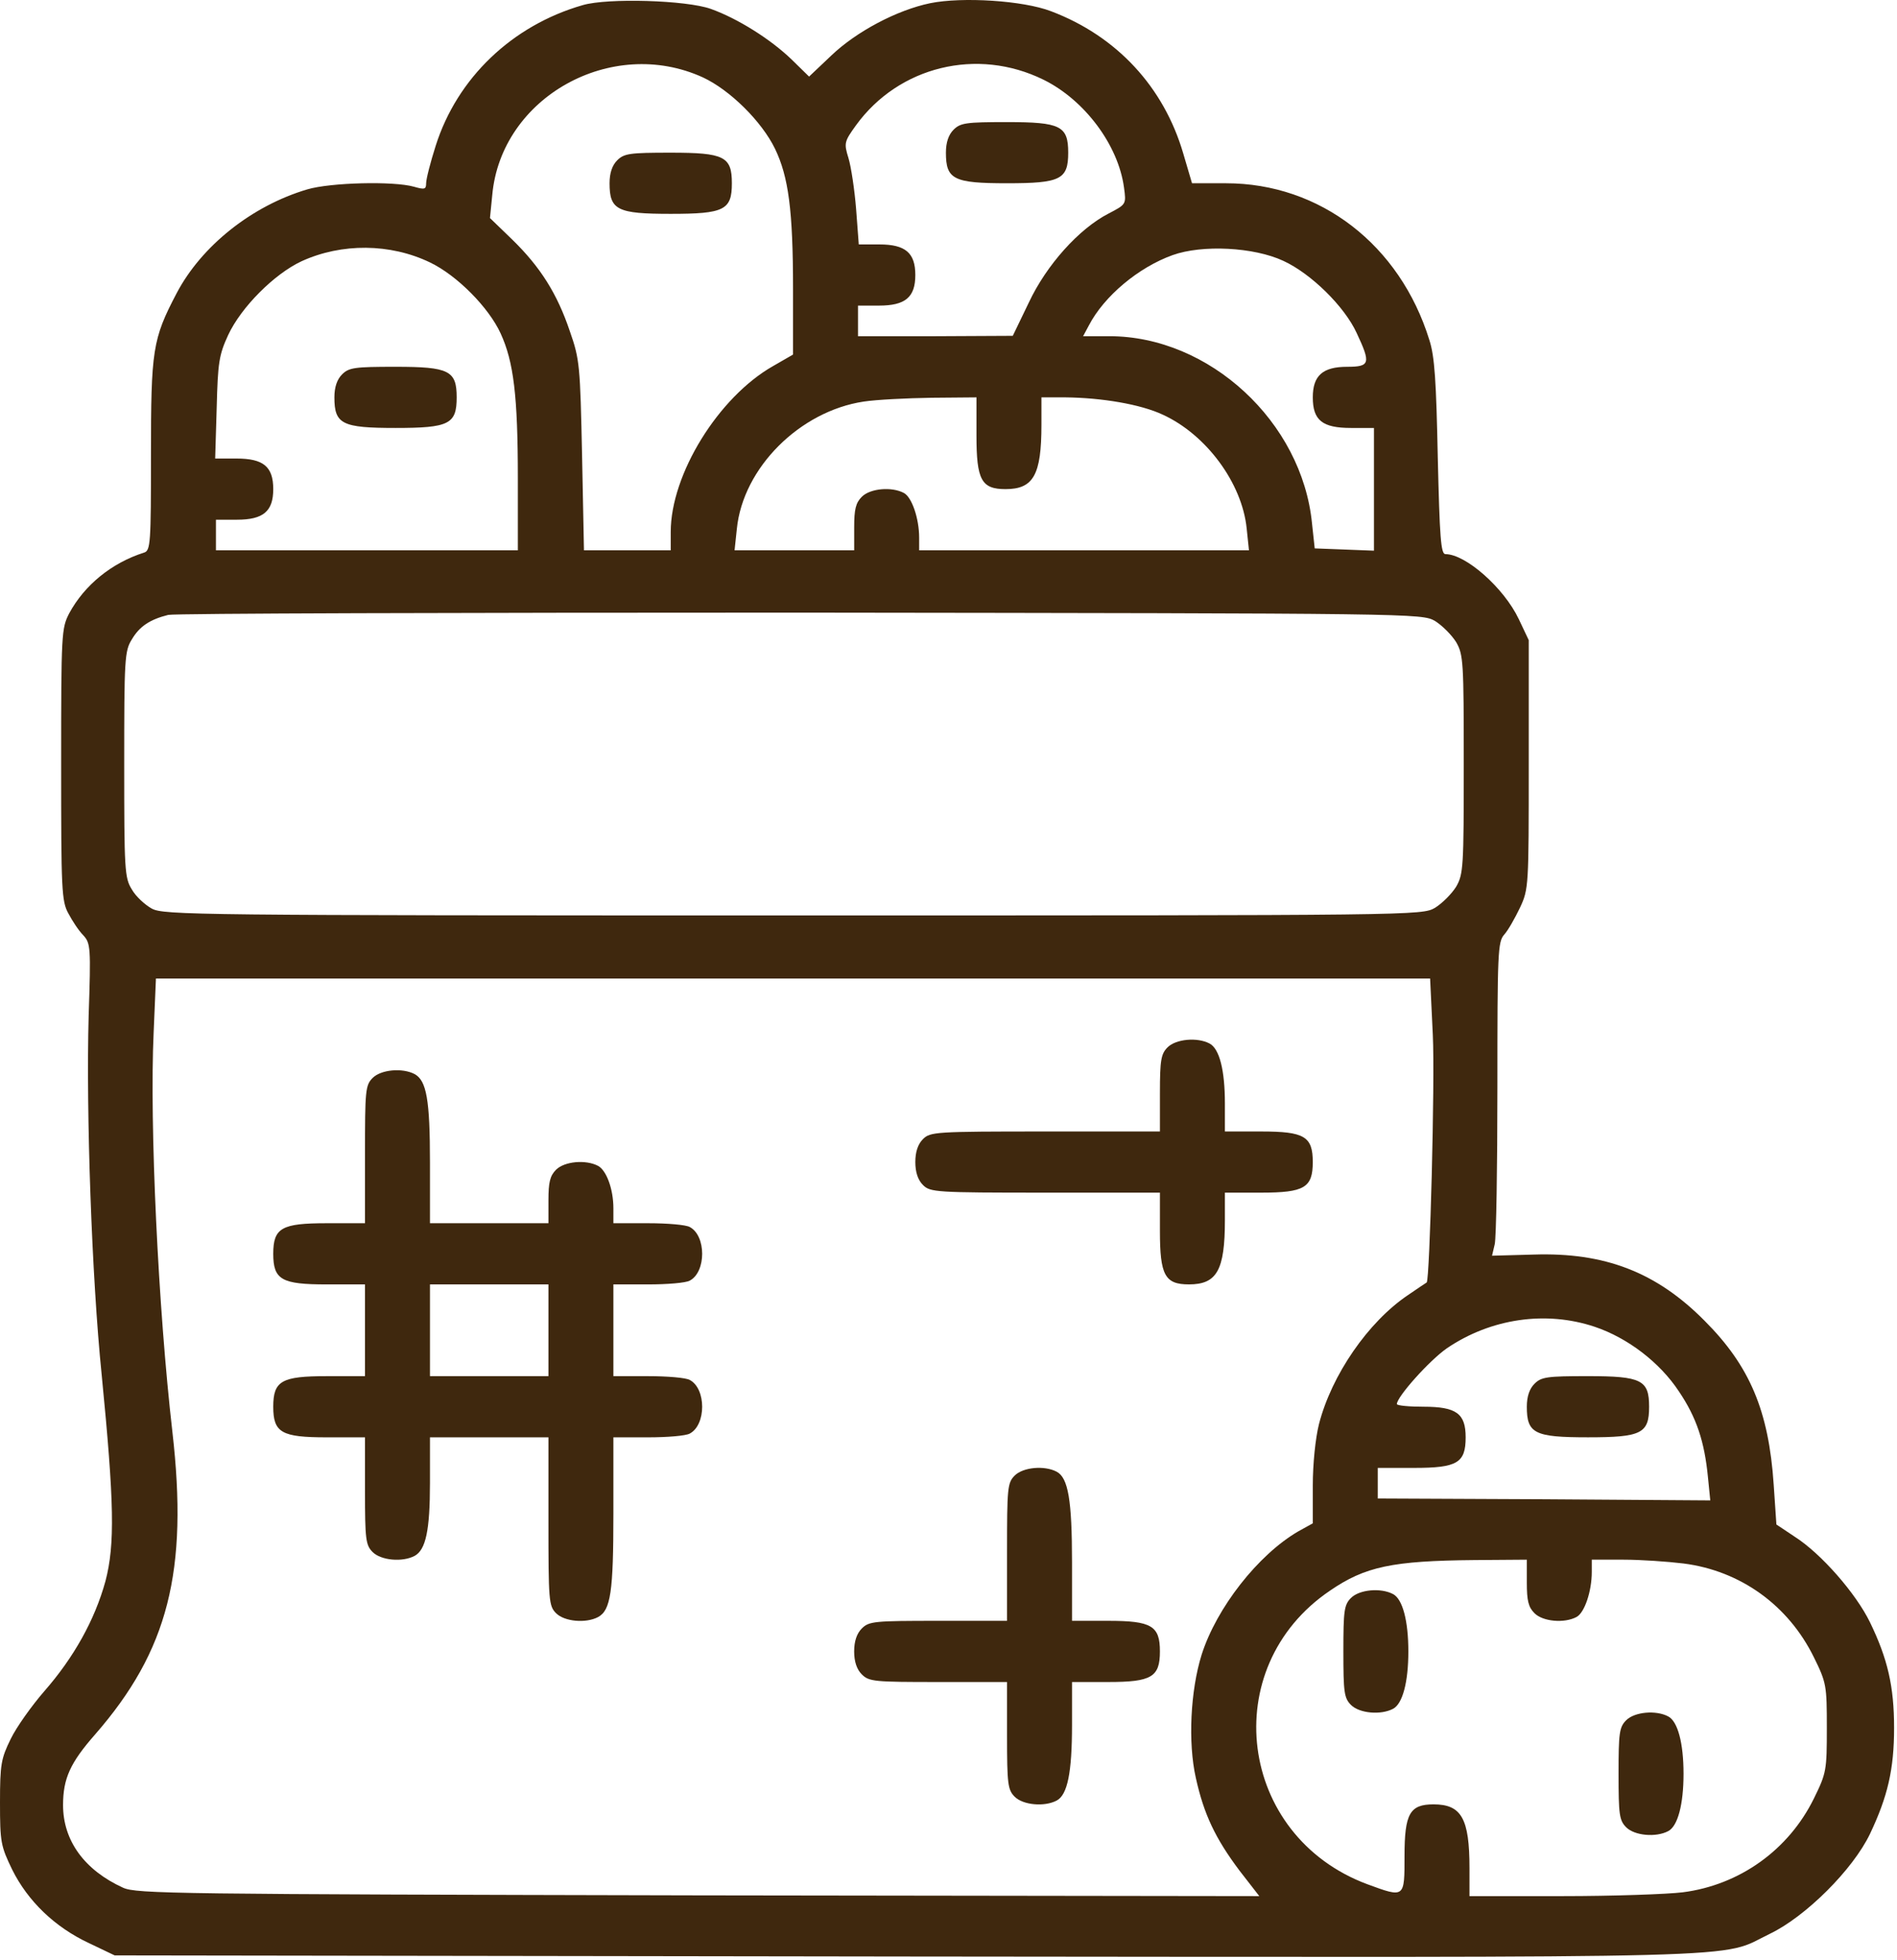
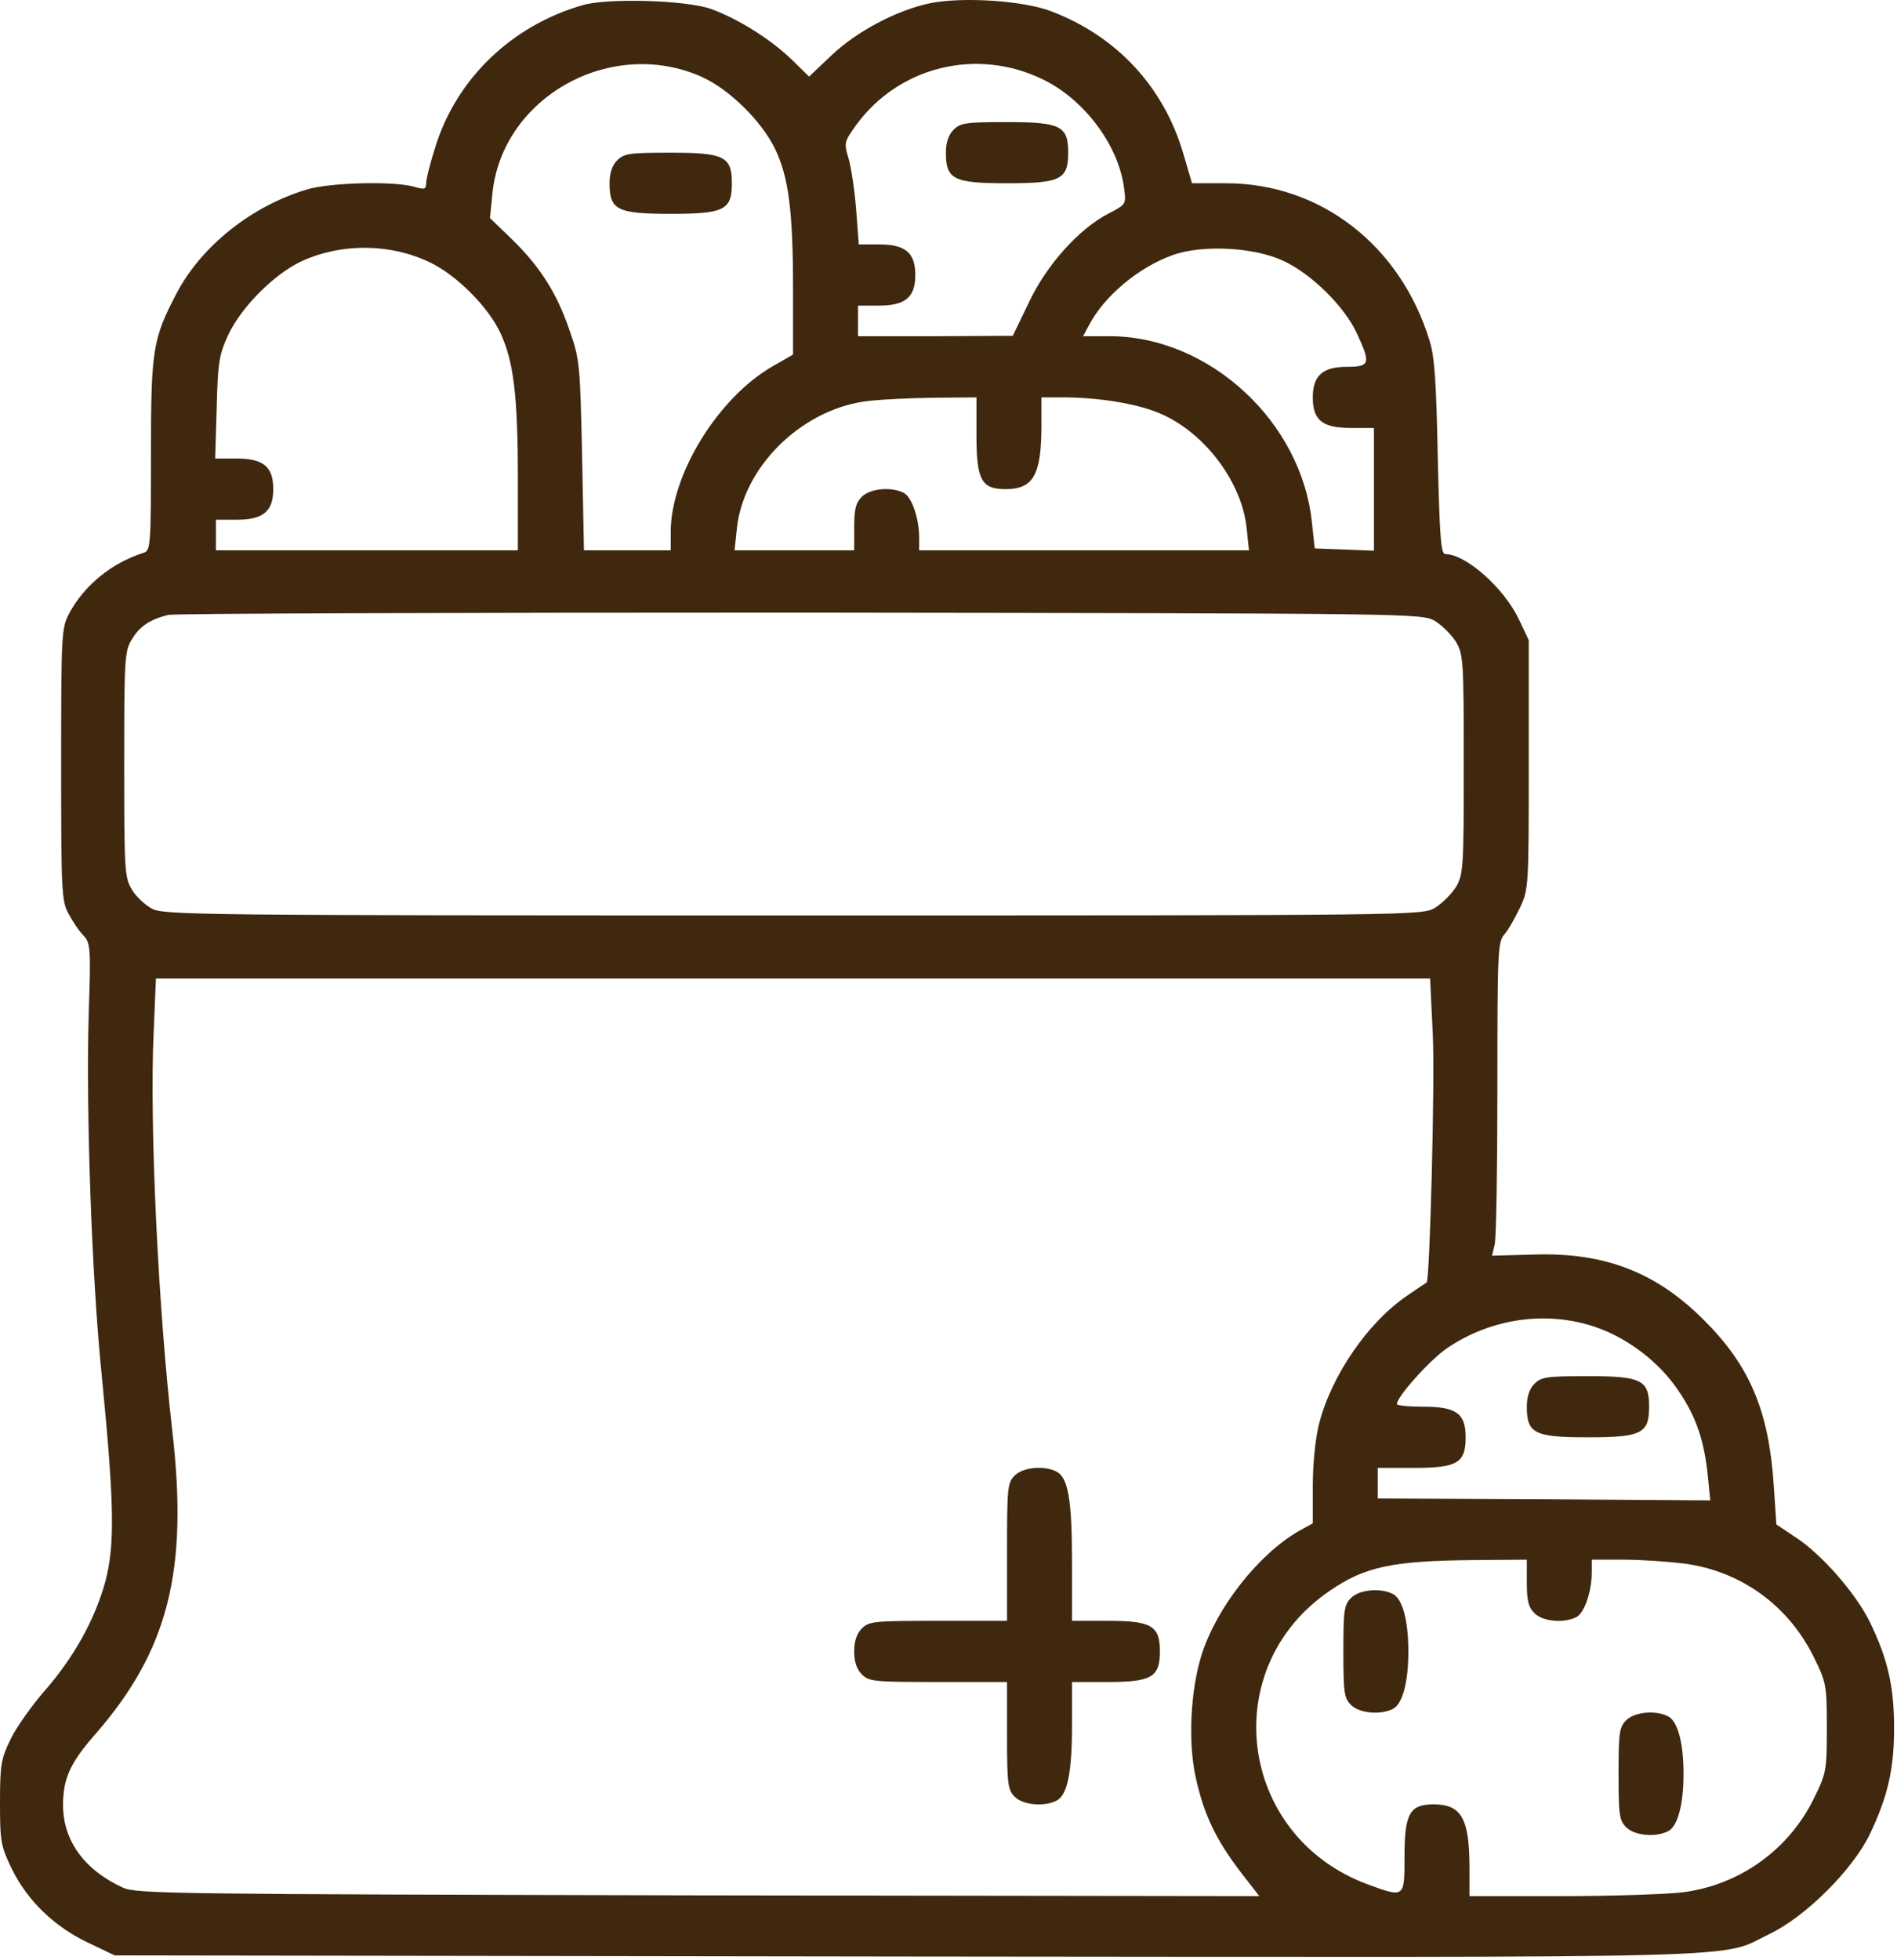
<svg xmlns="http://www.w3.org/2000/svg" viewBox="0 0 88.112 90.997" fill="none">
  <path d="M27.071 0.237C23.787 1.177 21.231 3.627 20.237 6.769C19.988 7.55 19.793 8.314 19.793 8.509C19.793 8.793 19.722 8.811 19.225 8.669C18.284 8.402 15.355 8.473 14.272 8.793C11.698 9.556 9.355 11.42 8.201 13.621C7.083 15.752 7.012 16.249 7.012 21.148C7.012 25.195 6.994 25.568 6.692 25.657C5.183 26.136 3.923 27.166 3.213 28.479C2.858 29.172 2.84 29.385 2.84 35.491C2.84 41.296 2.858 41.846 3.178 42.414C3.355 42.752 3.657 43.213 3.87 43.426C4.207 43.799 4.225 43.977 4.118 47.154C3.994 51.645 4.26 59.296 4.722 63.823C5.308 69.787 5.343 71.705 4.899 73.409C4.402 75.219 3.426 76.959 2.059 78.521C1.473 79.196 0.763 80.19 0.497 80.74C0.053 81.646 0 81.912 0 83.687C0 85.533 0.036 85.711 0.568 86.811C1.296 88.267 2.538 89.474 4.136 90.22L5.325 90.788L42.142 90.841C82.705 90.876 79.758 90.965 82.226 89.776C83.876 88.977 86.06 86.811 86.859 85.143C87.675 83.421 87.977 82.16 87.977 80.225C87.977 78.291 87.675 77.012 86.859 75.326C86.202 73.977 84.587 72.131 83.362 71.35L82.51 70.782L82.385 68.936C82.155 65.492 81.267 63.415 79.172 61.32C76.936 59.065 74.539 58.142 71.237 58.249L69.302 58.302L69.427 57.77C69.498 57.468 69.551 54.202 69.551 50.492C69.551 44.207 69.569 43.728 69.87 43.391C70.048 43.195 70.368 42.628 70.598 42.148C71.007 41.278 71.007 41.136 71.007 35.491V29.722L70.545 28.746C69.853 27.29 68.077 25.728 67.137 25.728C66.924 25.728 66.87 24.947 66.782 21.237C66.71 17.722 66.64 16.55 66.391 15.787C65.024 11.367 61.314 8.509 56.947 8.509H55.367L54.959 7.124C54.054 4.036 51.87 1.675 48.817 0.521C47.521 0.024 44.699 -0.154 43.207 0.148C41.663 0.467 39.781 1.462 38.61 2.58L37.58 3.556L36.764 2.757C35.787 1.817 34.261 0.858 33.018 0.414C31.882 0.006 28.225 -0.101 27.071 0.237ZM32.645 3.592C33.906 4.178 35.379 5.633 36 6.911C36.622 8.207 36.835 9.752 36.835 13.426V16.462L35.912 16.994C33.373 18.432 31.154 22.018 31.154 24.698V25.551H29.13H27.124L27.036 21.148C26.947 16.976 26.929 16.692 26.468 15.379C25.882 13.639 25.101 12.397 23.787 11.118L22.758 10.124L22.864 9.059C23.272 4.515 28.403 1.657 32.645 3.592ZM48.462 3.698C50.379 4.639 51.941 6.734 52.207 8.704C52.314 9.485 52.314 9.485 51.498 9.911C50.113 10.621 48.604 12.308 47.787 14.047L47.042 15.592L43.456 15.61H39.852V14.899V14.189H40.829C42.054 14.189 42.515 13.799 42.515 12.769C42.515 11.74 42.054 11.349 40.846 11.349H39.888L39.764 9.698C39.693 8.811 39.533 7.746 39.409 7.337C39.195 6.645 39.213 6.574 39.764 5.811C41.752 3.077 45.391 2.189 48.462 3.698ZM19.971 12.184C21.231 12.787 22.704 14.278 23.255 15.485C23.858 16.799 24.053 18.379 24.053 22.213V25.551H17.042H10.03V24.84V24.13H11.006C12.231 24.13 12.692 23.74 12.692 22.71C12.692 21.663 12.231 21.29 10.988 21.29H9.994L10.065 18.929C10.118 16.834 10.172 16.479 10.598 15.556C11.201 14.26 12.746 12.716 14.006 12.13C15.87 11.278 18.124 11.296 19.971 12.184ZM59.61 12.112C60.888 12.698 62.45 14.225 63.018 15.468C63.675 16.87 63.64 17.03 62.574 17.03C61.438 17.03 60.977 17.438 60.977 18.45C60.977 19.515 61.421 19.87 62.752 19.87H63.817V22.71V25.568L62.45 25.515L61.066 25.462L60.941 24.308C60.48 19.586 56.166 15.61 51.533 15.61H50.308L50.574 15.113C51.284 13.746 52.882 12.414 54.462 11.846C55.846 11.349 58.243 11.473 59.61 12.112ZM45.355 20.225C45.355 22.284 45.586 22.71 46.705 22.71C48 22.71 48.373 22.053 48.373 19.728V18.45H49.491C51.178 18.468 52.971 18.769 54 19.249C56.024 20.172 57.693 22.426 57.906 24.539L58.012 25.551H50.344H42.693V24.965C42.693 24.077 42.355 23.083 41.983 22.888C41.415 22.586 40.42 22.675 40.03 23.065C39.746 23.349 39.675 23.651 39.675 24.485V25.551H36.906H34.119L34.225 24.556C34.509 21.716 37.154 19.089 40.119 18.645C40.704 18.556 42.125 18.485 43.278 18.468L45.355 18.45V20.225ZM66.657 28.834C66.995 29.048 67.421 29.474 67.634 29.811C67.971 30.397 67.989 30.716 67.989 35.491C67.989 40.267 67.971 40.586 67.634 41.172C67.421 41.509 66.995 41.935 66.657 42.148C66.036 42.503 65.894 42.503 36.835 42.503C9.053 42.503 7.598 42.486 7.047 42.184C6.728 42.006 6.302 41.616 6.124 41.296C5.787 40.764 5.769 40.373 5.769 35.491C5.769 30.61 5.787 30.219 6.124 29.687C6.479 29.083 6.959 28.764 7.811 28.55C8.112 28.479 21.32 28.444 37.19 28.444C65.859 28.479 66.036 28.479 66.657 28.834ZM66.551 48.042C66.657 50.19 66.409 59.438 66.267 59.545C66.231 59.563 65.841 59.829 65.397 60.131C63.551 61.373 61.847 63.841 61.261 66.131C61.101 66.77 60.977 67.959 60.977 68.971V70.728L60.302 71.101C58.438 72.184 56.503 74.651 55.811 76.835C55.296 78.486 55.172 80.9 55.545 82.551C55.918 84.237 56.45 85.356 57.569 86.847L58.492 88.036L32.432 88.001C8.148 87.947 6.337 87.93 5.716 87.646C3.923 86.829 2.929 85.462 2.929 83.811C2.929 82.569 3.266 81.841 4.42 80.527C7.811 76.64 8.752 72.947 8.006 66.468C7.349 60.77 6.941 52.196 7.136 47.953L7.243 45.432H36.835H66.426L66.551 48.042ZM74.077 61.604C75.604 62.119 77.095 63.255 77.983 64.604C78.799 65.811 79.172 66.929 79.332 68.598L79.439 69.663L71.716 69.61L63.994 69.575V68.864V68.154H65.681C67.687 68.154 68.077 67.924 68.077 66.734C68.077 65.634 67.652 65.314 66.125 65.314C65.45 65.314 64.882 65.261 64.882 65.19C64.882 64.853 66.391 63.166 67.208 62.598C69.249 61.214 71.805 60.841 74.077 61.604ZM70.918 73.48C70.918 74.314 70.989 74.616 71.273 74.9C71.663 75.291 72.657 75.379 73.225 75.077C73.598 74.882 73.935 73.888 73.935 72.983V72.415H75.409C76.208 72.415 77.468 72.503 78.196 72.592C80.841 72.93 83.06 74.527 84.249 76.942C84.835 78.131 84.853 78.255 84.853 80.225C84.853 82.196 84.835 82.32 84.249 83.509C83.078 85.888 80.805 87.521 78.16 87.859C77.45 87.947 74.93 88.036 72.569 88.036H68.255V86.74C68.255 84.433 67.882 83.776 66.586 83.776C65.486 83.776 65.237 84.202 65.237 86.172C65.237 88.125 65.255 88.125 63.515 87.486C57.497 85.249 56.503 77.421 61.776 73.853C63.409 72.734 64.669 72.468 68.486 72.433L70.918 72.415V73.48Z" fill="#3F280E" />
  <path d="M28.668 7.444C28.437 7.674 28.313 8.029 28.313 8.509C28.313 9.751 28.668 9.929 31.153 9.929C33.638 9.929 33.994 9.751 33.994 8.509C33.994 7.266 33.638 7.089 31.153 7.089C29.254 7.089 28.988 7.124 28.668 7.444Z" fill="#3F280E" />
  <path d="M44.291 6.024C44.06 6.254 43.936 6.609 43.936 7.089C43.936 8.331 44.291 8.509 46.776 8.509C49.261 8.509 49.616 8.331 49.616 7.089C49.616 5.846 49.261 5.669 46.776 5.669C44.876 5.669 44.61 5.704 44.291 6.024Z" fill="#3F280E" />
-   <path d="M15.887 17.385C15.656 17.616 15.532 17.971 15.532 18.45C15.532 19.693 15.887 19.87 18.372 19.87C20.857 19.87 21.212 19.693 21.212 18.45C21.212 17.207 20.857 17.03 18.372 17.03C16.473 17.03 16.206 17.065 15.887 17.385Z" fill="#3F280E" />
-   <path d="M54.231 48.628C53.929 48.93 53.876 49.214 53.876 50.758V52.534H48.55C43.456 52.534 43.207 52.551 42.87 52.889C42.639 53.119 42.515 53.474 42.515 53.954C42.515 54.433 42.639 54.788 42.87 55.019C43.207 55.356 43.456 55.374 48.55 55.374H53.876V57.149C53.876 59.208 54.107 59.634 55.225 59.634C56.521 59.634 56.894 58.978 56.894 56.652V55.374H58.58C60.586 55.374 60.976 55.143 60.976 53.954C60.976 52.764 60.586 52.534 58.58 52.534H56.894V51.238C56.894 49.693 56.645 48.699 56.184 48.451C55.616 48.149 54.621 48.238 54.231 48.628Z" fill="#3F280E" />
-   <path d="M17.308 50.049C16.971 50.386 16.953 50.635 16.953 53.599V56.794H15.178C13.083 56.794 12.692 57.007 12.692 58.215C12.692 59.422 13.083 59.635 15.178 59.635H16.953V61.765V63.895H15.178C13.083 63.895 12.692 64.108 12.692 65.315C12.692 66.522 13.083 66.735 15.178 66.735H16.953V69.221C16.953 71.475 16.988 71.741 17.308 72.061C17.698 72.452 18.693 72.54 19.261 72.238C19.775 71.954 19.971 71.067 19.971 68.848V66.735H22.722H25.474V70.641C25.474 74.315 25.491 74.564 25.829 74.901C26.219 75.292 27.213 75.38 27.781 75.079C28.367 74.759 28.491 73.907 28.491 70.268V66.735H30.107C30.994 66.735 31.864 66.664 32.042 66.558C32.805 66.15 32.805 64.481 32.042 64.073C31.864 63.966 30.994 63.895 30.107 63.895H28.491V61.765V59.635H30.107C30.994 59.635 31.864 59.564 32.042 59.457C32.805 59.049 32.805 57.38 32.042 56.972C31.864 56.866 30.994 56.794 30.107 56.794H28.491V56.102C28.491 55.215 28.172 54.345 27.781 54.132C27.213 53.83 26.219 53.919 25.829 54.309C25.545 54.593 25.474 54.895 25.474 55.729V56.794H22.722H19.971V53.972C19.971 51.061 19.811 50.173 19.261 49.871C18.693 49.57 17.698 49.658 17.308 50.049ZM25.474 61.765V63.895H22.722H19.971V61.765V59.635H22.722H25.474V61.765Z" fill="#3F280E" />
  <path d="M47.13 68.51C46.793 68.847 46.775 69.095 46.775 72.06V75.255H43.58C40.615 75.255 40.367 75.273 40.029 75.61C39.799 75.841 39.674 76.196 39.674 76.675C39.674 77.155 39.799 77.51 40.029 77.741C40.367 78.078 40.615 78.095 43.58 78.095H46.775V80.581C46.775 82.835 46.811 83.101 47.13 83.421C47.521 83.812 48.515 83.9 49.083 83.598C49.58 83.332 49.793 82.32 49.793 80.084V78.095H51.479C53.485 78.095 53.876 77.865 53.876 76.675C53.876 75.486 53.485 75.255 51.479 75.255H49.793V72.539C49.793 69.646 49.615 68.616 49.083 68.332C48.515 68.03 47.521 68.119 47.13 68.51Z" fill="#3F280E" />
  <path d="M71.273 64.249C71.042 64.48 70.918 64.835 70.918 65.314C70.918 66.557 71.273 66.734 73.758 66.734C76.243 66.734 76.598 66.557 76.598 65.314C76.598 64.071 76.243 63.894 73.758 63.894C71.858 63.894 71.592 63.929 71.273 64.249Z" fill="#3F280E" />
  <path d="M62.752 74.191C62.433 74.51 62.397 74.776 62.397 76.676C62.397 78.575 62.433 78.842 62.752 79.161C63.143 79.552 64.137 79.64 64.705 79.339C65.149 79.108 65.415 78.096 65.415 76.676C65.415 75.256 65.149 74.244 64.705 74.013C64.137 73.711 63.143 73.8 62.752 74.191Z" fill="#3F280E" />
  <path d="M75.534 79.87C75.214 80.19 75.179 80.456 75.179 82.356C75.179 84.255 75.214 84.521 75.534 84.841C75.924 85.231 76.918 85.32 77.486 85.018C77.93 84.788 78.197 83.776 78.197 82.356C78.197 80.936 77.93 79.924 77.486 79.693C76.918 79.391 75.924 79.48 75.534 79.87Z" fill="#3F280E" />
</svg>